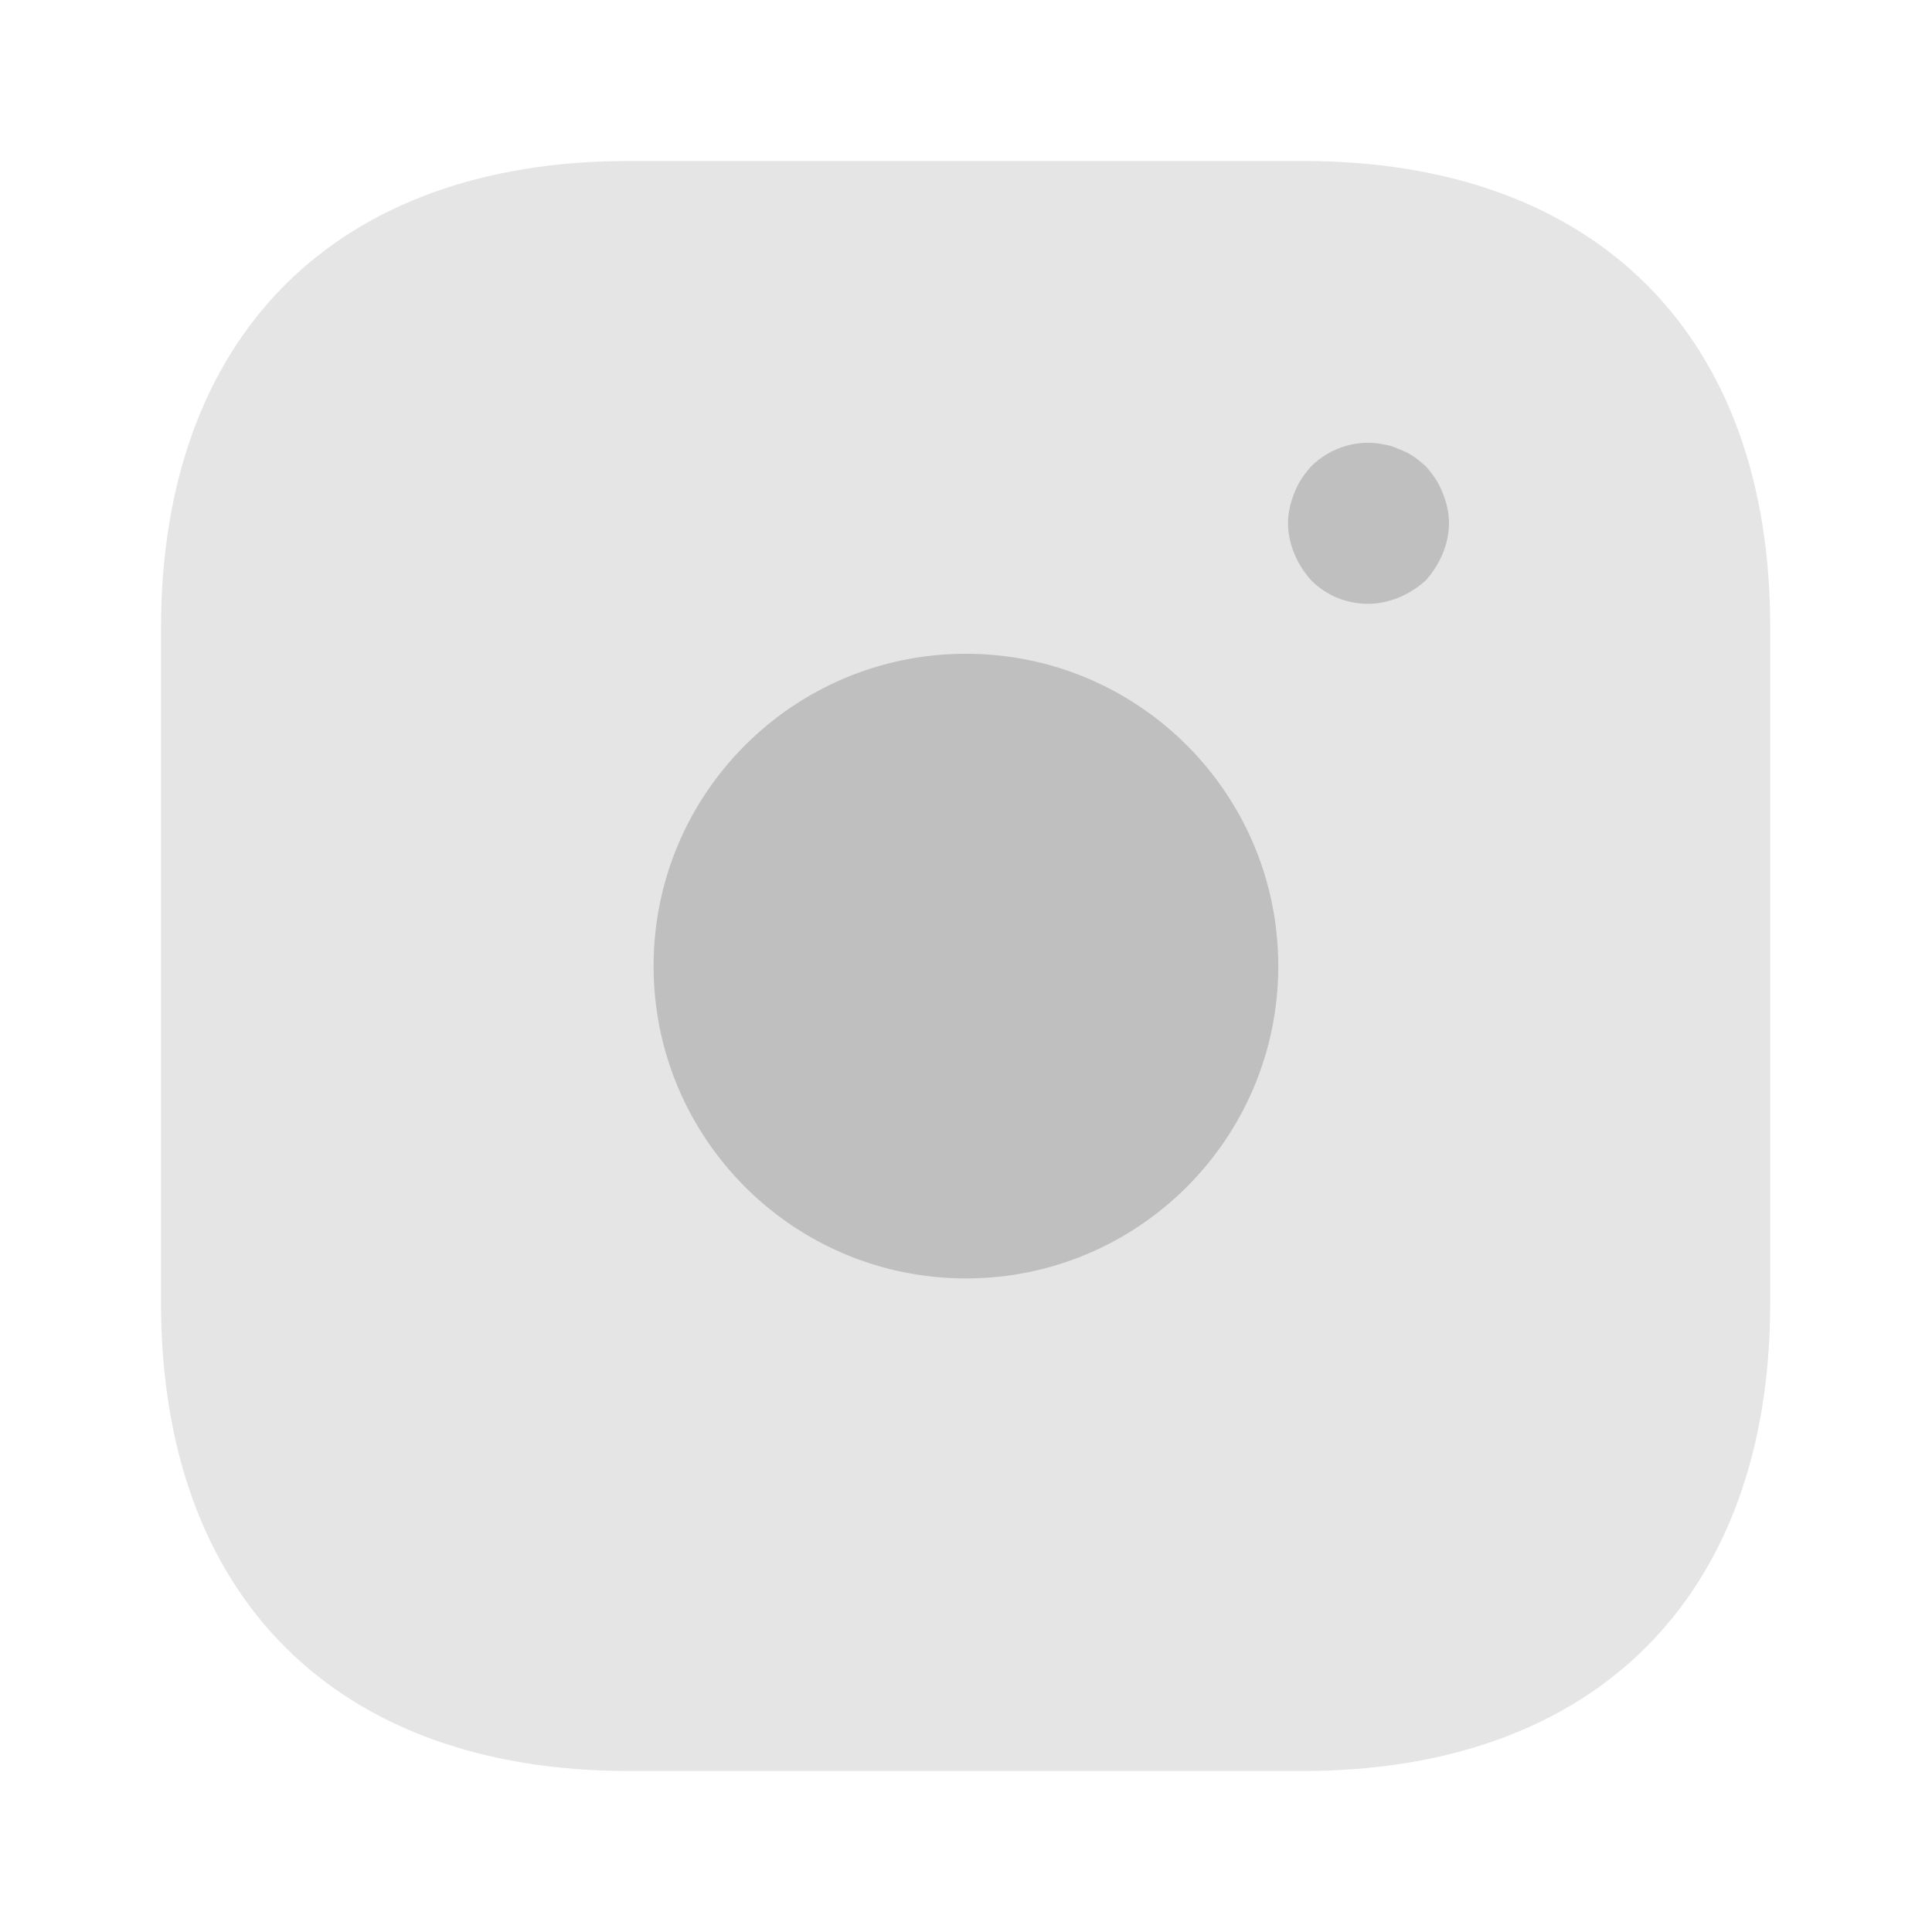
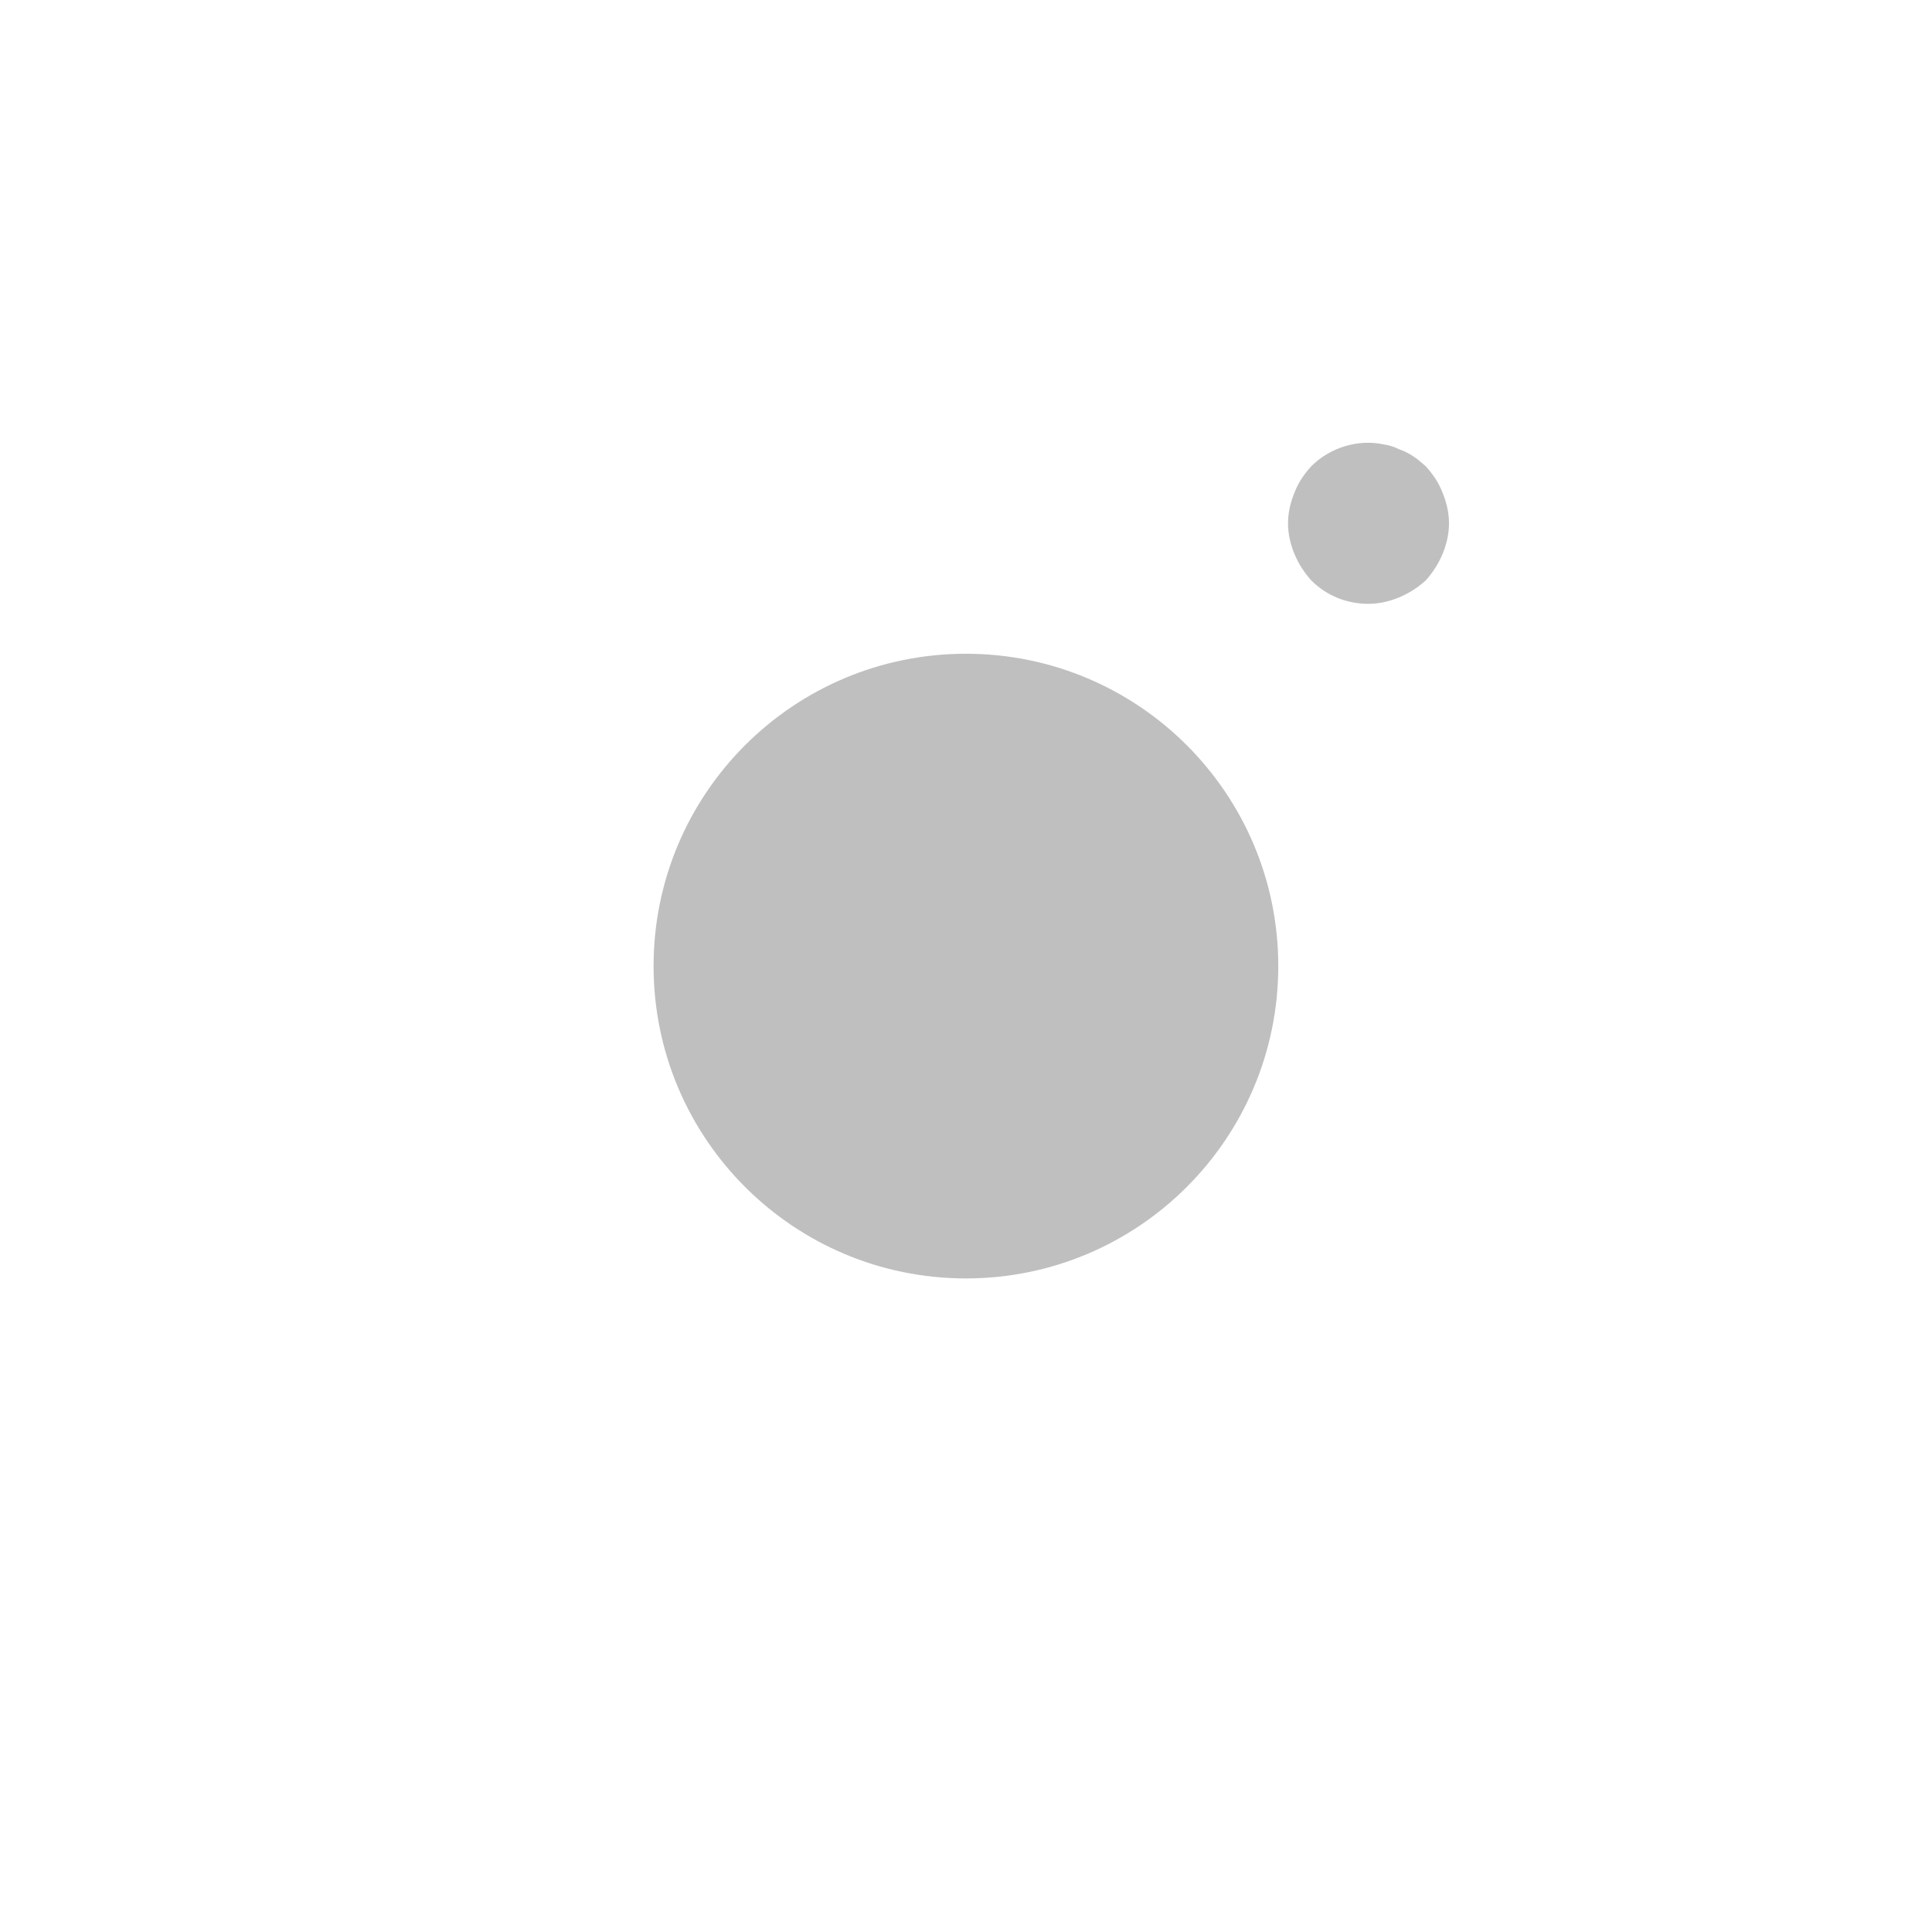
<svg xmlns="http://www.w3.org/2000/svg" width="52" height="52" viewBox="0 0 52 52" fill="none">
-   <path opacity="0.4" d="M35.078 4.333H16.922C9.035 4.333 4.333 9.035 4.333 16.922V35.057C4.333 42.965 9.035 47.667 16.922 47.667H35.057C42.943 47.667 47.645 42.965 47.645 35.078V16.922C47.667 9.035 42.965 4.333 35.078 4.333Z" fill="#BFBFBF" />
  <path d="M25.998 34.409C30.641 34.409 34.405 30.645 34.405 26.002C34.405 21.36 30.641 17.596 25.998 17.596C21.355 17.596 17.591 21.36 17.591 26.002C17.591 30.645 21.355 34.409 25.998 34.409Z" fill="#BFBFBF" />
  <path d="M36.833 16.252C36.248 16.252 35.707 16.035 35.295 15.624C35.1 15.407 34.948 15.169 34.84 14.909C34.732 14.649 34.667 14.367 34.667 14.085C34.667 13.804 34.732 13.522 34.84 13.262C34.948 12.98 35.1 12.764 35.295 12.547C35.793 12.049 36.552 11.81 37.245 11.962C37.397 11.984 37.527 12.027 37.657 12.092C37.787 12.135 37.917 12.2 38.047 12.287C38.155 12.352 38.263 12.46 38.372 12.547C38.567 12.764 38.718 12.98 38.827 13.262C38.935 13.522 39 13.804 39 14.085C39 14.367 38.935 14.649 38.827 14.909C38.718 15.169 38.567 15.407 38.372 15.624C38.155 15.819 37.917 15.97 37.657 16.079C37.397 16.187 37.115 16.252 36.833 16.252Z" fill="#BFBFBF" />
</svg>